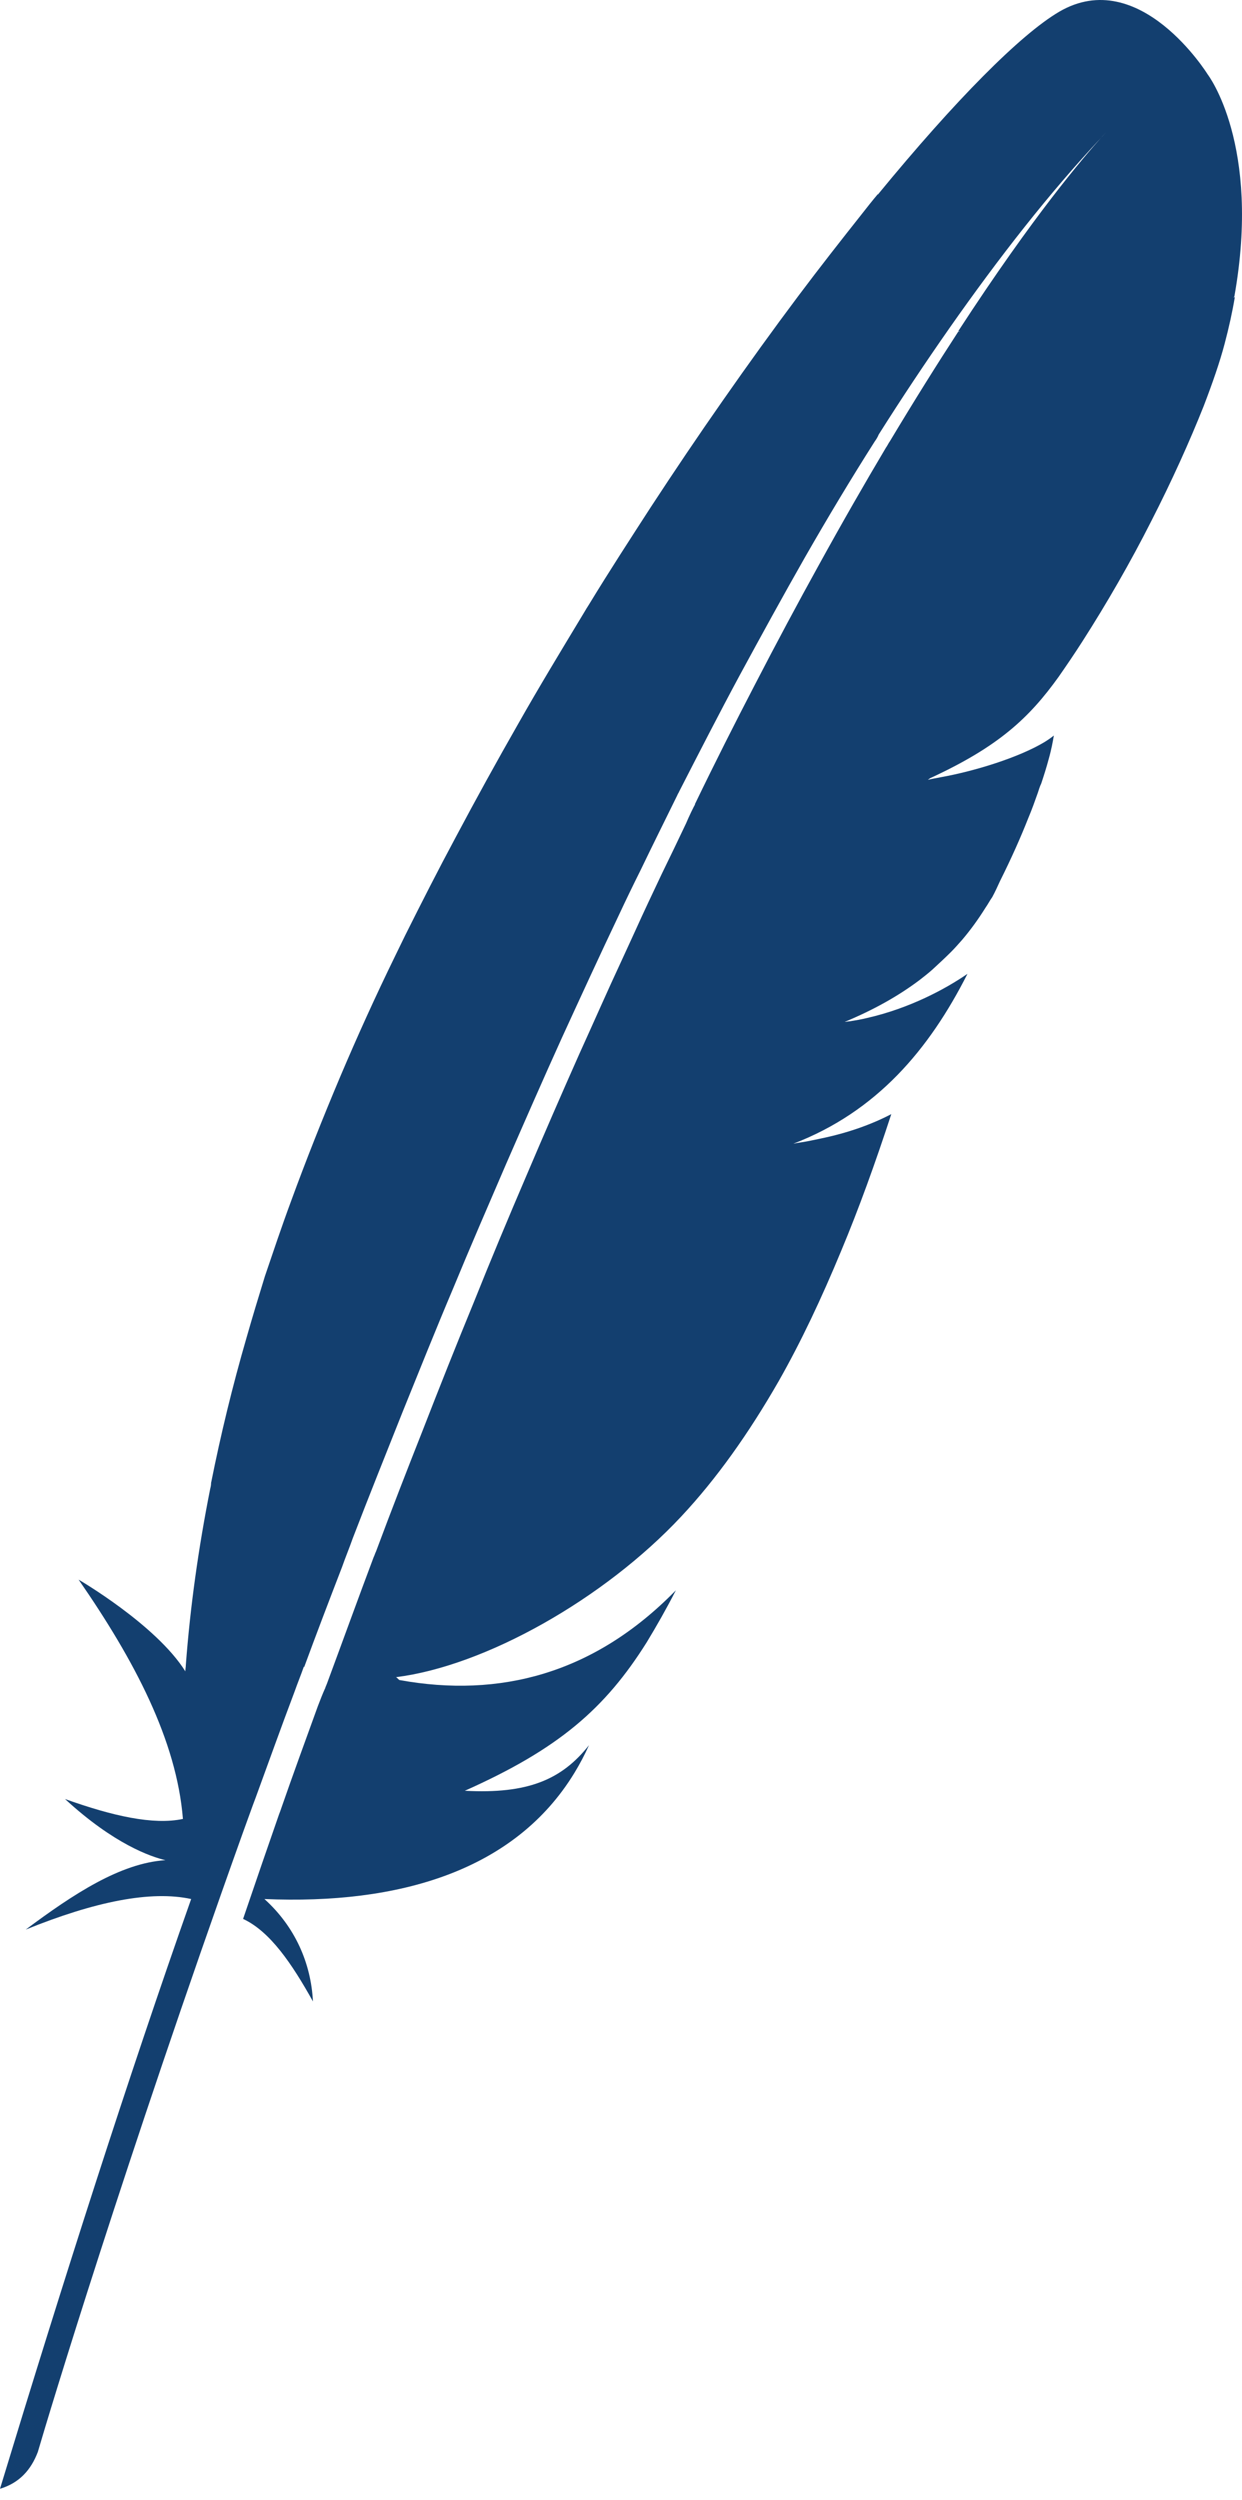
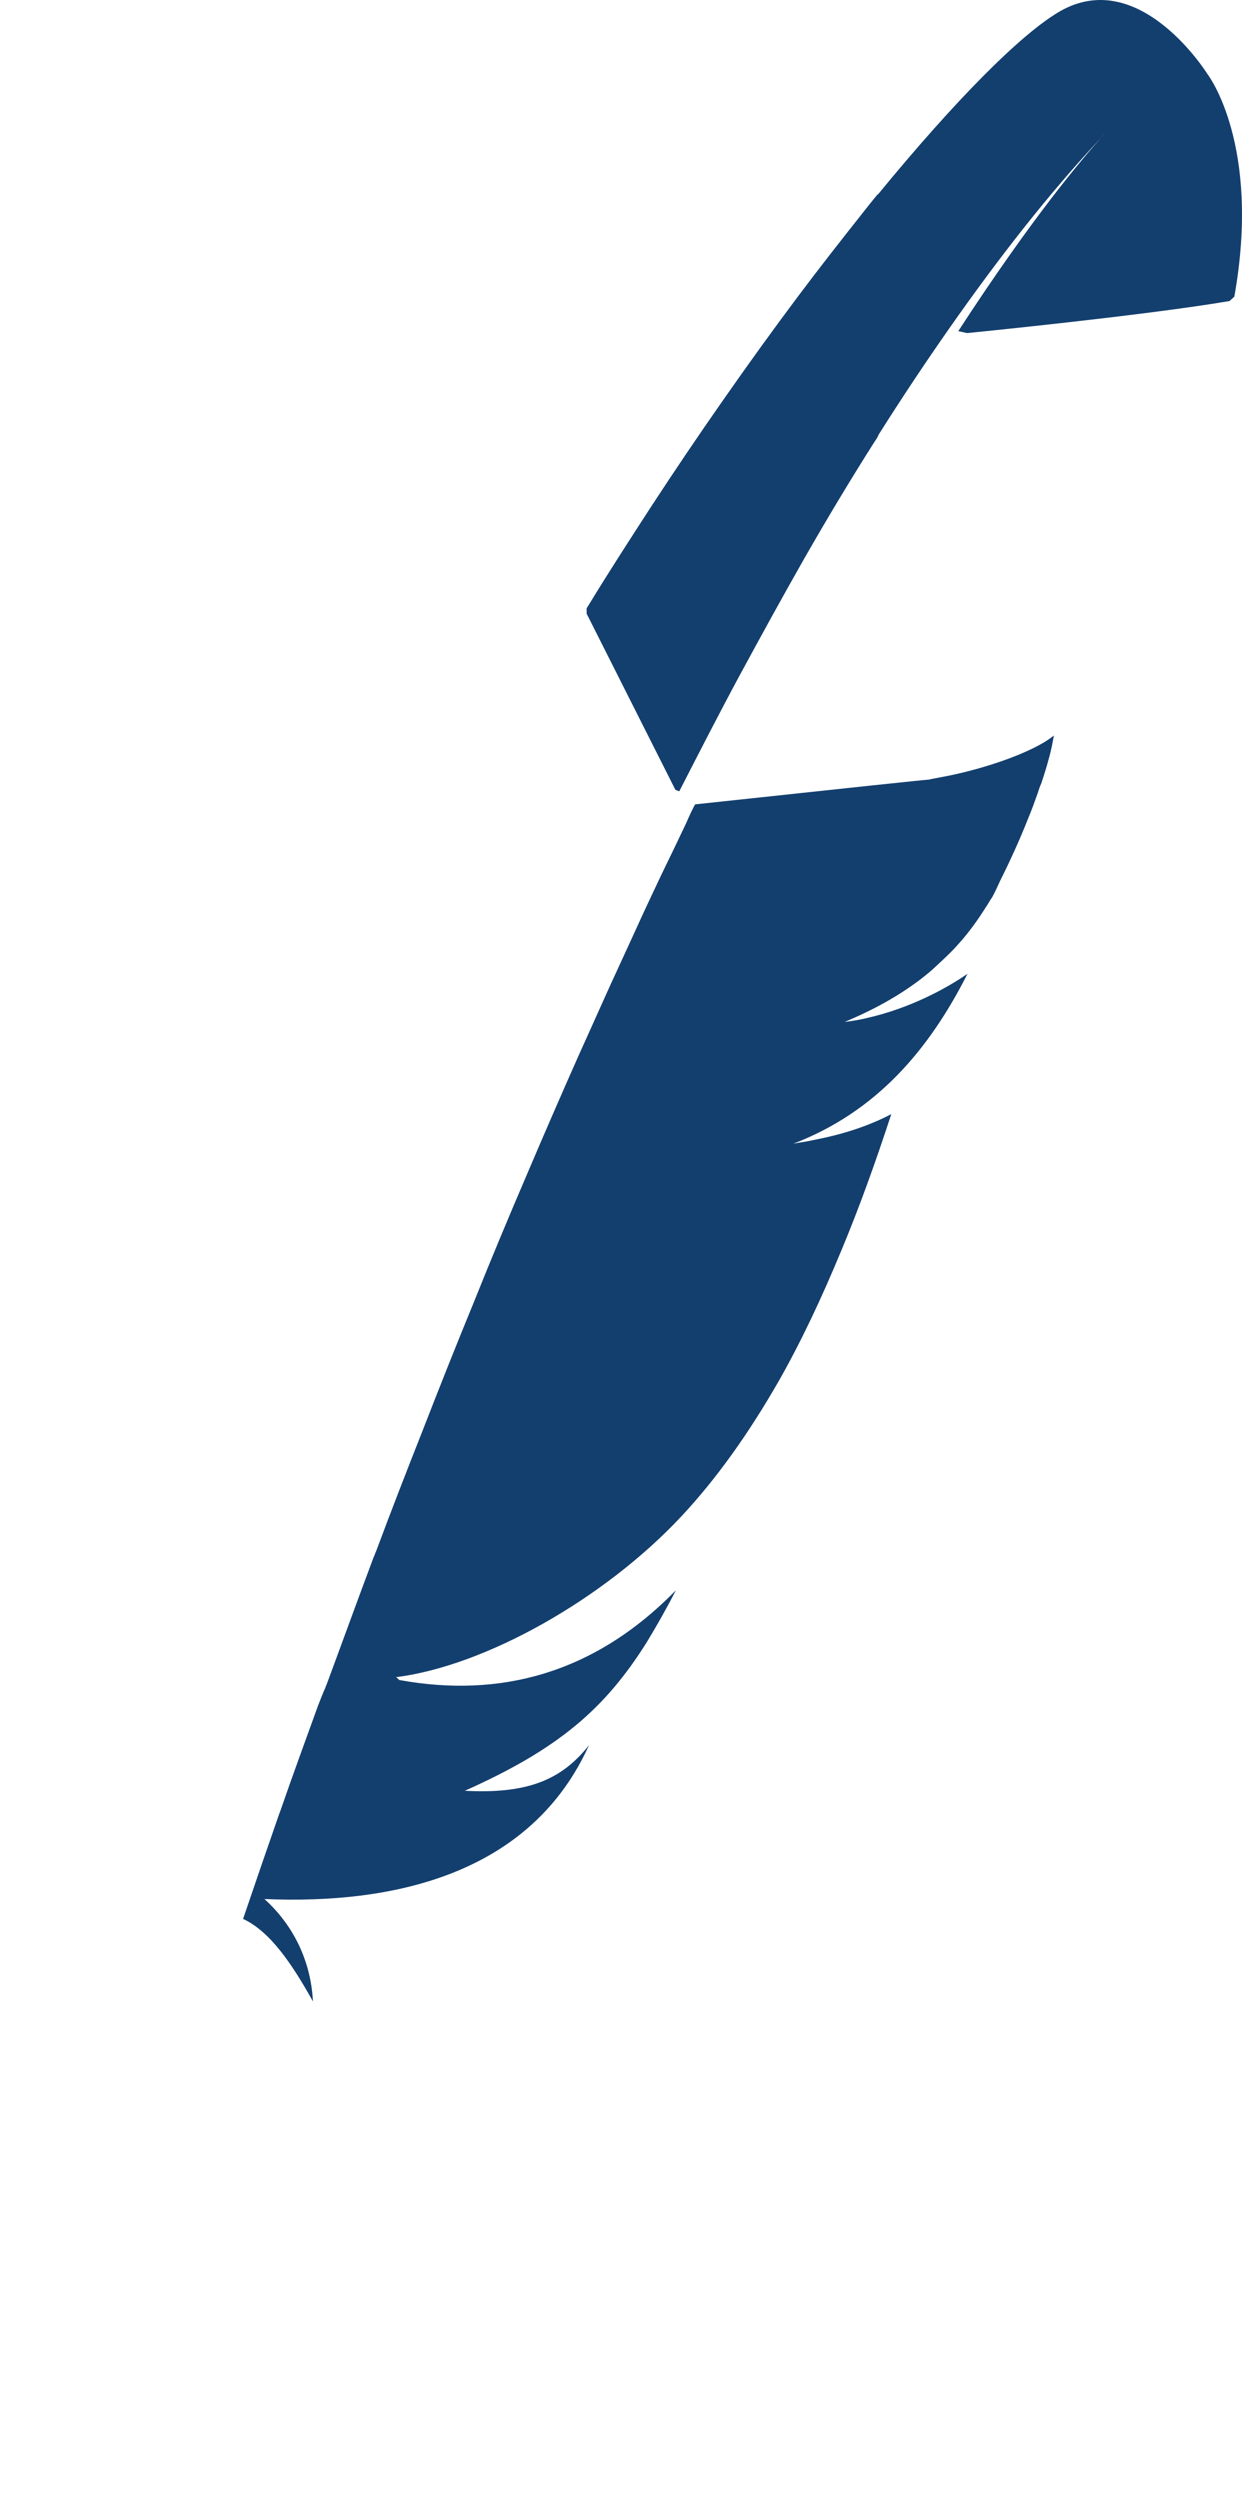
<svg xmlns="http://www.w3.org/2000/svg" width="82" height="165" viewBox="0 0 82 165" fill="none">
  <path d="M69.93 0.775C67.367 2.281 63.075 6.605 57.949 12.852V13.236L62.434 21.533L62.658 21.693C65.958 16.984 69.289 12.724 72.685 9.104C72.941 8.816 73.069 8.687 73.069 8.687C72.941 8.816 72.813 8.976 72.685 9.104C71.596 10.321 68.264 14.165 63.267 21.853L63.843 21.982C63.843 21.982 75.536 20.828 81.174 19.867L81.494 19.579C83.288 9.52 79.732 4.907 79.732 4.907C79.732 4.907 75.248 -2.332 69.93 0.775Z" fill="#133F6F" />
  <path d="M48.82 44.597C50.262 41.939 51.703 39.312 53.145 36.781C54.65 34.154 56.188 31.592 57.758 29.125C57.854 28.997 57.95 28.837 58.014 28.677C59.552 26.242 61.089 23.936 62.659 21.693L57.95 12.82C57.597 13.236 57.245 13.685 56.893 14.133C55.547 15.831 54.138 17.625 52.696 19.547C51.063 21.725 49.397 24.032 47.699 26.466C46.129 28.709 44.528 31.079 42.958 33.482C41.612 35.564 40.235 37.678 38.89 39.889C38.826 39.985 38.794 40.049 38.73 40.145V40.497L44.592 52.126L44.848 52.222C46.161 49.659 47.475 47.096 48.82 44.597Z" fill="#133F6F" />
-   <path d="M23.288 101.522C24.346 98.767 25.467 95.98 26.588 93.161C27.677 90.47 28.766 87.747 29.919 85.024C31.041 82.301 32.226 79.578 33.411 76.823C34.629 74.036 35.846 71.249 37.095 68.495C38.344 65.772 39.594 63.049 40.875 60.358C41.324 59.397 41.804 58.404 42.285 57.443C43.086 55.777 43.918 54.111 44.719 52.478C44.751 52.382 44.815 52.317 44.847 52.221L38.729 40.145C38.633 40.305 38.537 40.465 38.441 40.625C37.031 42.964 35.59 45.334 34.212 47.769C32.803 50.235 31.425 52.734 30.08 55.265C28.927 57.411 27.837 59.557 26.748 61.735C26.524 62.184 26.332 62.6 26.108 63.049C24.762 65.804 23.577 68.43 22.488 70.993C21.27 73.876 20.181 76.631 19.22 79.258C18.579 80.988 18.035 82.621 17.49 84.223C17.074 85.569 16.657 86.946 16.273 88.292C15.344 91.495 14.575 94.666 13.935 97.87L14.031 98.254L19.893 109.914L20.085 110.011C20.886 107.832 21.719 105.654 22.584 103.412C22.808 102.771 23.064 102.162 23.288 101.522Z" fill="#133F6F" />
-   <path d="M13.871 98.287C13.102 102.163 12.557 106.039 12.269 109.883C12.269 110.011 12.237 110.139 12.237 110.299C10.315 107.224 5.189 104.245 5.189 104.245C8.873 109.563 11.66 114.848 12.077 120.038C10.123 120.454 7.432 119.845 4.293 118.724C7.528 121.703 9.963 122.536 10.924 122.76C7.944 122.953 4.837 125.003 1.698 127.341C6.279 125.483 9.963 124.747 12.621 125.323C8.425 137.208 4.228 150.342 0 164.244C1.281 163.86 2.05 162.995 2.499 161.81C3.235 159.279 8.233 142.75 16.017 120.999C16.241 120.39 16.465 119.749 16.69 119.141C16.754 118.98 16.818 118.788 16.882 118.628C17.715 116.354 18.548 114.015 19.445 111.645C19.637 111.1 19.861 110.556 20.053 110.011V109.979L13.935 97.87C13.935 98.03 13.903 98.158 13.871 98.287Z" fill="#133F6F" />
-   <path d="M63.267 21.885C61.889 24 60.383 26.402 58.75 29.125C58.654 29.253 58.59 29.413 58.493 29.541C57.084 31.912 55.61 34.475 54.041 37.326C52.695 39.76 51.286 42.387 49.812 45.238C48.531 47.705 47.218 50.299 45.872 53.086L46.16 53.214L61.056 51.613L61.408 51.356C65.925 49.274 67.944 47.384 69.897 44.661C70.41 43.925 70.955 43.124 71.467 42.323C73.069 39.824 74.639 37.101 76.016 34.379C77.361 31.752 78.547 29.125 79.476 26.786C80.052 25.281 80.533 23.903 80.853 22.686C81.141 21.597 81.366 20.572 81.526 19.611C75.504 20.668 68.104 21.661 63.267 21.885Z" fill="#133F6F" />
  <path d="M45.296 54.336C44.783 55.425 44.239 56.546 43.694 57.667C43.118 58.885 42.509 60.166 41.932 61.447C41.644 62.088 41.324 62.761 41.035 63.401C40.107 65.388 39.21 67.438 38.249 69.552C37.095 72.147 35.91 74.87 34.725 77.656C33.572 80.347 32.418 83.102 31.265 85.985C30.144 88.708 29.023 91.527 27.902 94.41C26.877 97.005 25.852 99.632 24.826 102.387C24.762 102.515 24.73 102.643 24.666 102.771C23.641 105.494 22.641 108.264 21.584 111.115C21.552 111.179 21.495 111.346 21.463 111.41L21.684 111.459L26.14 110.98L26.391 110.876C26.295 110.844 26.236 110.715 26.14 110.683C32.034 109.947 39.882 105.526 44.976 100.08C47.314 97.582 49.428 94.602 51.414 91.143C52.888 88.548 54.233 85.697 55.547 82.526C56.7 79.771 57.789 76.76 58.846 73.524C57.501 74.229 55.931 74.773 54.233 75.126C53.945 75.19 53.625 75.254 53.304 75.318C52.984 75.382 52.664 75.414 52.376 75.478C57.885 73.364 61.345 69.264 63.876 64.266C62.434 65.259 60.064 66.541 57.245 67.181C56.86 67.278 56.476 67.341 56.059 67.406C55.963 67.406 55.867 67.438 55.771 67.438C57.693 66.637 59.295 65.74 60.704 64.683C60.993 64.459 61.281 64.234 61.569 63.978C61.986 63.594 62.402 63.209 62.787 62.825C63.043 62.569 63.267 62.312 63.523 62.024C64.068 61.383 64.581 60.678 65.061 59.91C65.221 59.685 65.349 59.429 65.51 59.205C65.702 58.852 65.862 58.5 66.022 58.148C66.791 56.61 67.4 55.233 67.88 54.015C68.136 53.407 68.329 52.862 68.521 52.318C68.585 52.125 68.649 51.901 68.745 51.709C68.937 51.132 69.097 50.62 69.225 50.139C69.418 49.467 69.514 48.922 69.578 48.538C69.386 48.698 69.193 48.826 68.937 48.986C67.271 49.979 64.42 50.876 62.114 51.292L66.663 50.78L62.114 51.292C61.794 51.357 61.569 51.389 61.313 51.453C61.334 51.431 56.197 51.974 45.9 53.082C45.836 53.146 45.456 53.951 45.296 54.336Z" fill="#133F6F" />
  <path d="M20.982 112.605C20.181 114.816 19.348 117.09 18.547 119.397C18.547 119.429 18.515 119.461 18.515 119.493C18.387 119.813 18.291 120.133 18.163 120.486C17.619 122.055 17.138 123.433 16.049 126.636C17.843 127.469 19.284 129.615 20.662 132.082C20.534 129.551 19.477 127.149 17.458 125.323C26.332 125.707 33.988 123.465 37.928 116.994C38.28 116.417 38.601 115.809 38.889 115.168C37.095 117.442 34.853 118.403 30.688 118.179H30.656H30.688C36.871 115.424 39.946 112.766 42.701 108.377C43.342 107.32 43.982 106.199 44.623 104.949C39.209 110.491 32.963 112.061 26.396 110.876L21.463 111.42C21.302 111.772 21.142 112.189 20.982 112.605Z" fill="#133F6F" />
</svg>